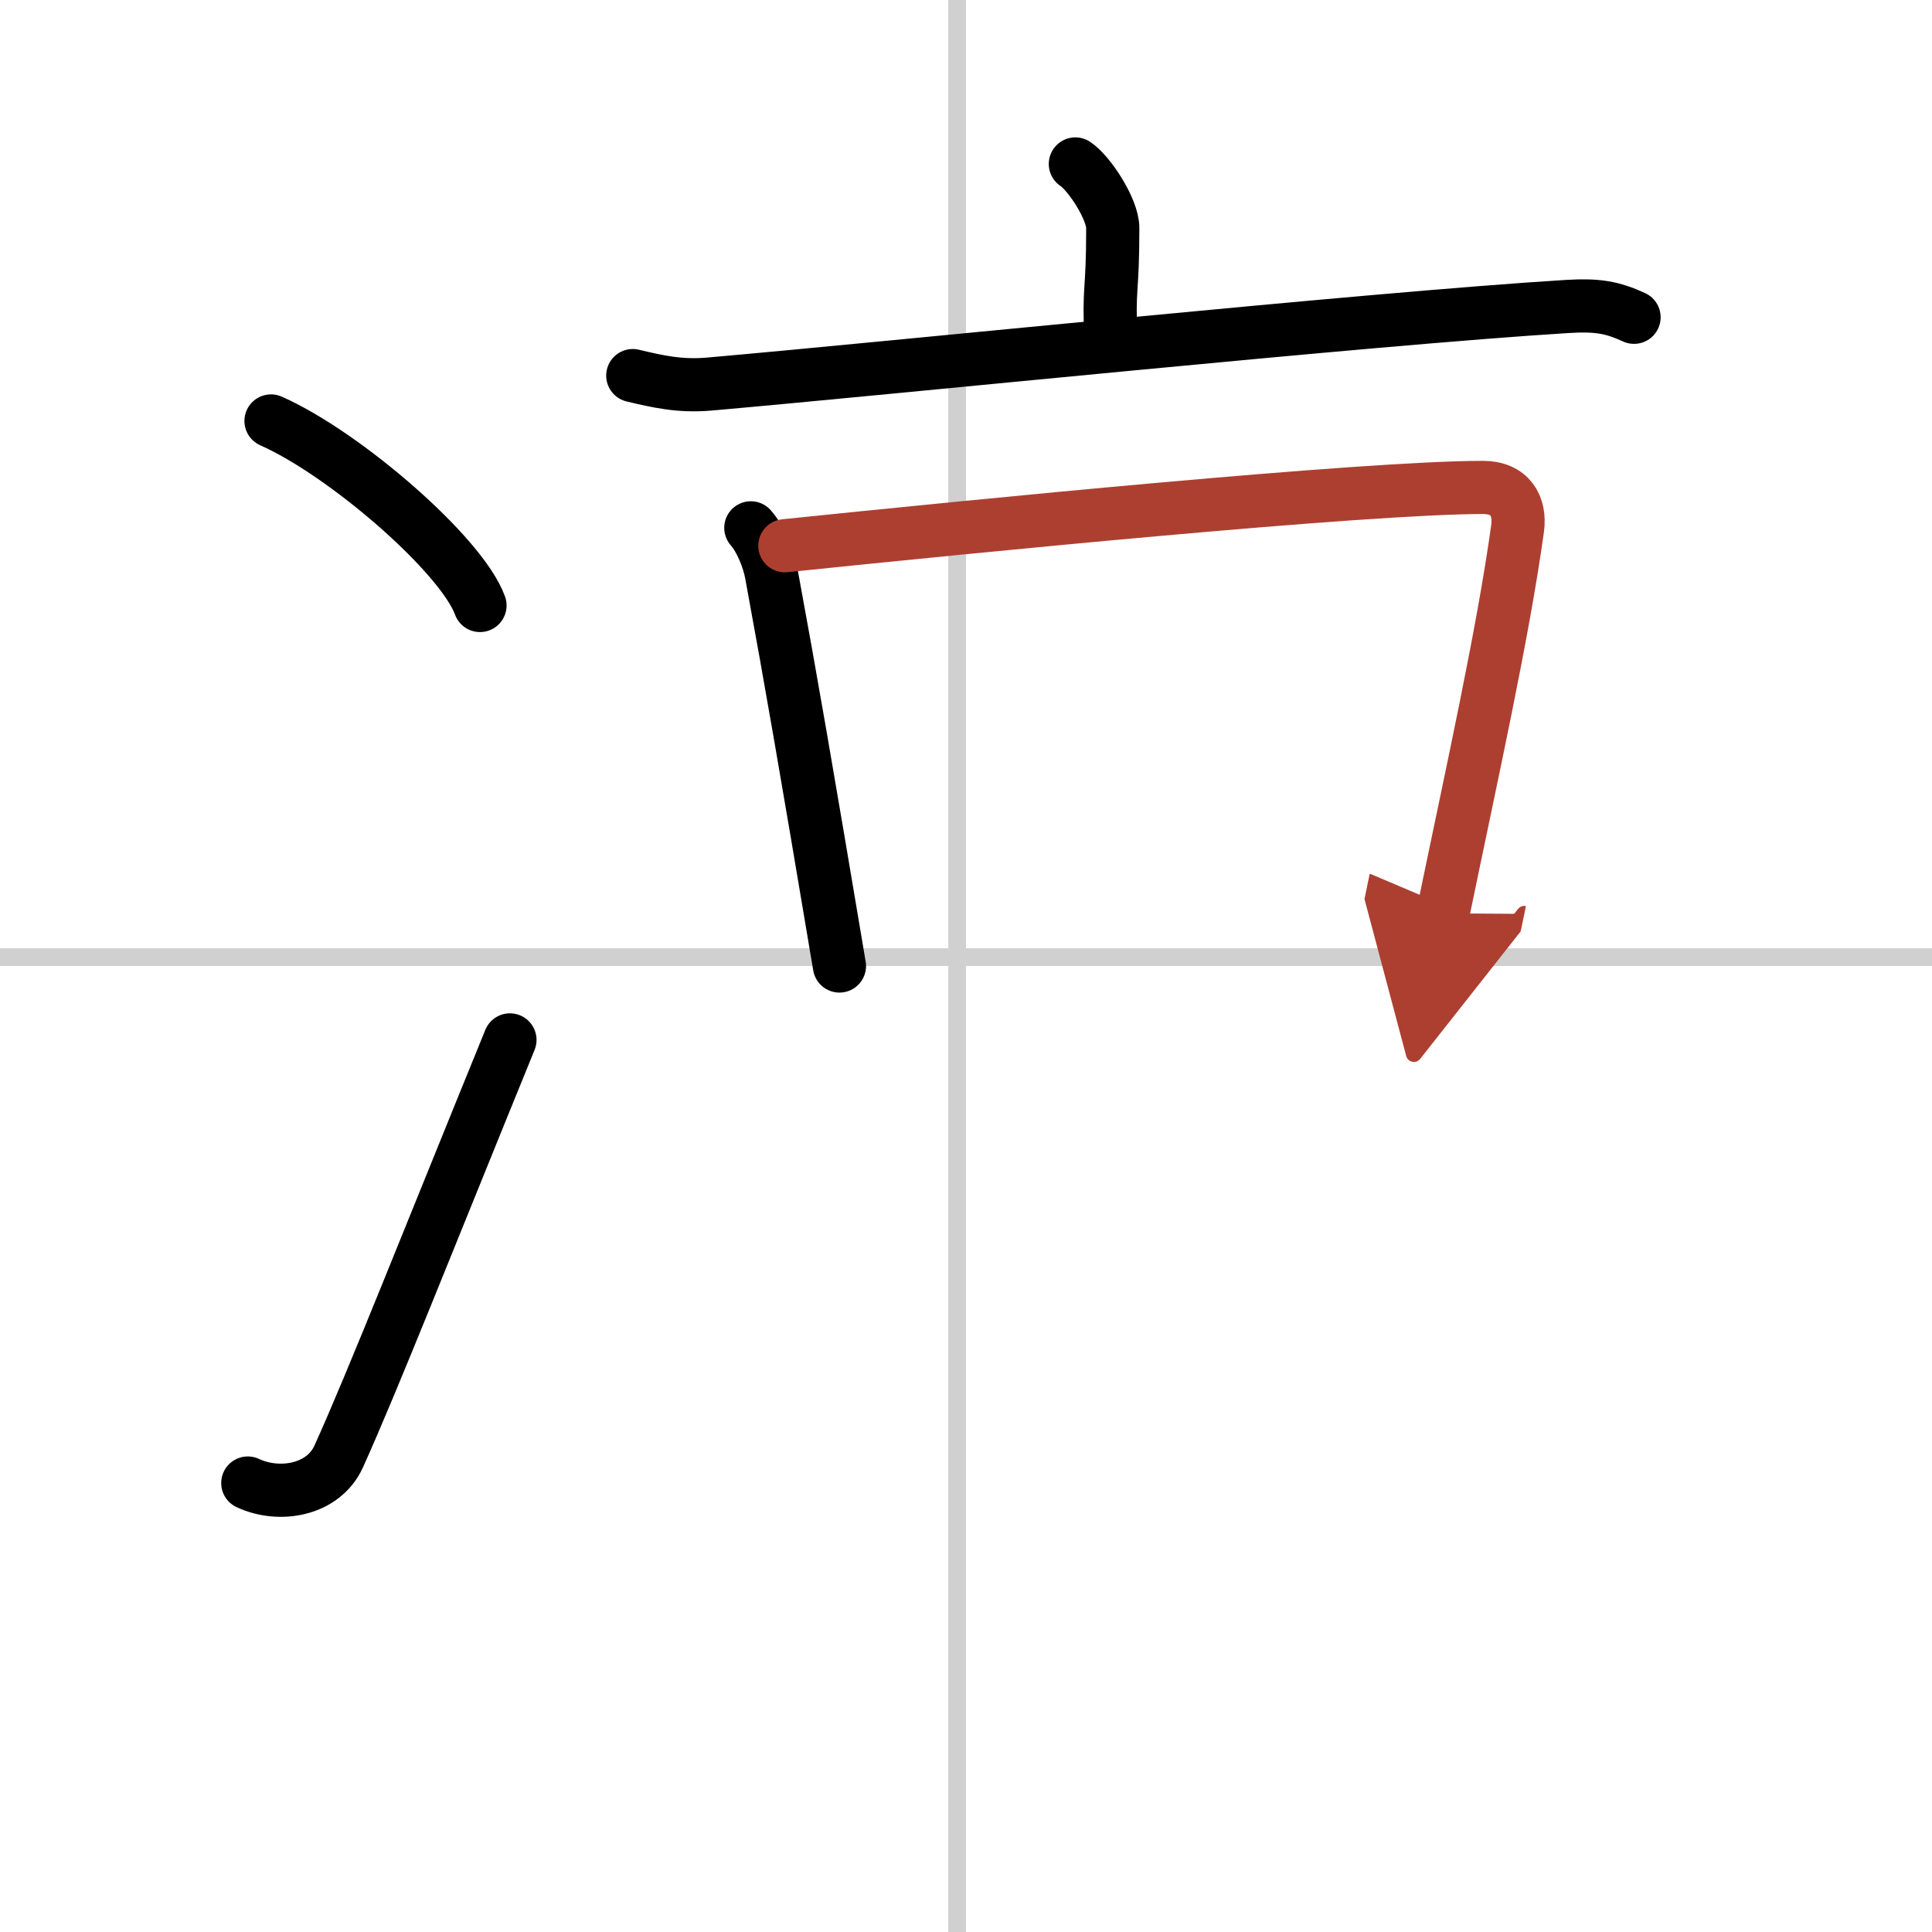
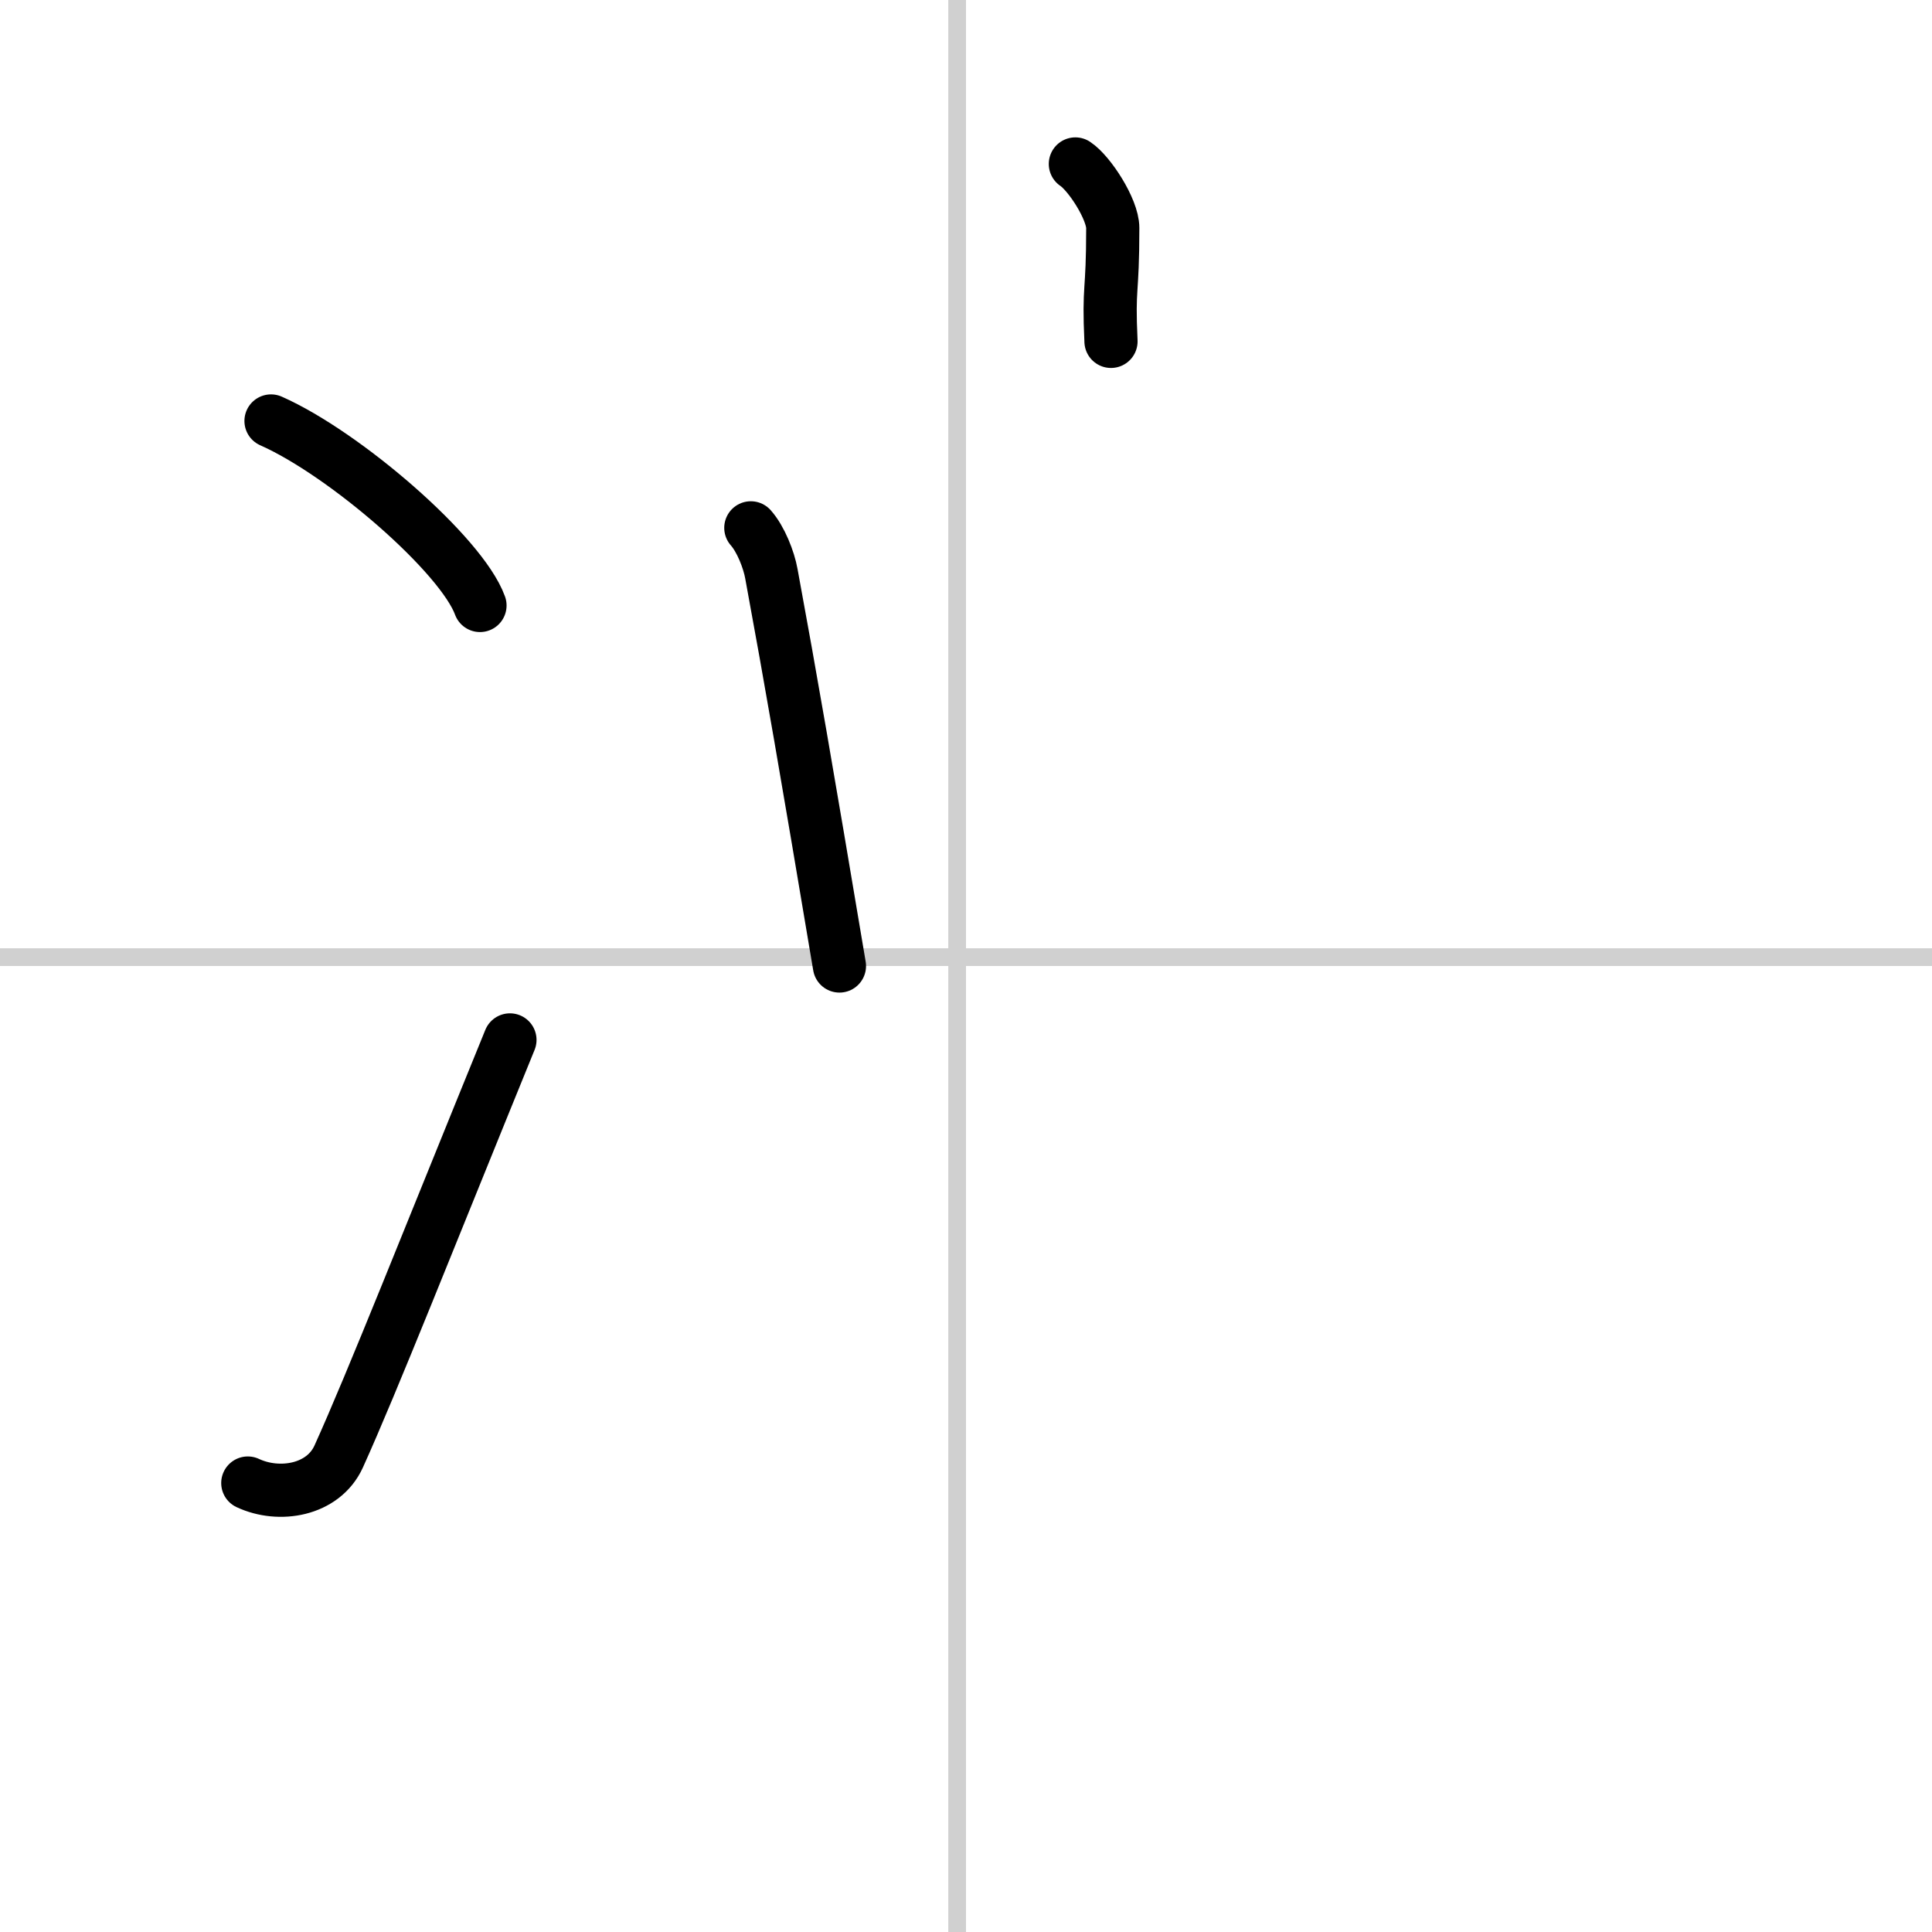
<svg xmlns="http://www.w3.org/2000/svg" width="400" height="400" viewBox="0 0 109 109">
  <defs>
    <marker id="a" markerWidth="4" orient="auto" refX="1" refY="5" viewBox="0 0 10 10">
      <polyline points="0 0 10 5 0 10 1 5" fill="#ad3f31" stroke="#ad3f31" />
    </marker>
  </defs>
  <g fill="none" stroke="#000" stroke-linecap="round" stroke-linejoin="round" stroke-width="3">
    <rect width="100%" height="100%" fill="#fff" stroke="#fff" />
    <line x1="54" x2="54" y2="109" stroke="#d0d0d0" stroke-width="1" />
    <line x2="109" y1="54" y2="54" stroke="#d0d0d0" stroke-width="1" />
    <path d="m15.29 23.75c4.16 1.84 10.75 7.55 11.79 10.41" />
    <path d="M13.98,83.67c1.77,0.83,4.26,0.42,5.13-1.5C21,78,24.25,69.75,28.77,58.67" />
    <path d="m60.67 9.25c0.8 0.53 2.11 2.56 2.11 3.61 0 3.86-0.25 3.13-0.1 6.4" />
-     <path d="m35.7 21.19c1.42 0.34 2.66 0.62 4.3 0.48 10.51-0.92 37.11-3.68 48.43-4.38 1.67-0.1 2.52 0.04 3.76 0.61" />
    <path d="m42.36 29.78c0.56 0.63 1.02 1.8 1.16 2.59 1.13 6.13 1.95 10.88 3.84 22.13" />
-     <path d="M44.28,30.79C55,29.68,76.96,27.5,83.67,27.5c1.53,0,2.12,1.05,1.95,2.31c-0.83,5.98-2.54,13.64-4.21,21.72" marker-end="url(#a)" stroke="#ad3f31" />
  </g>
</svg>